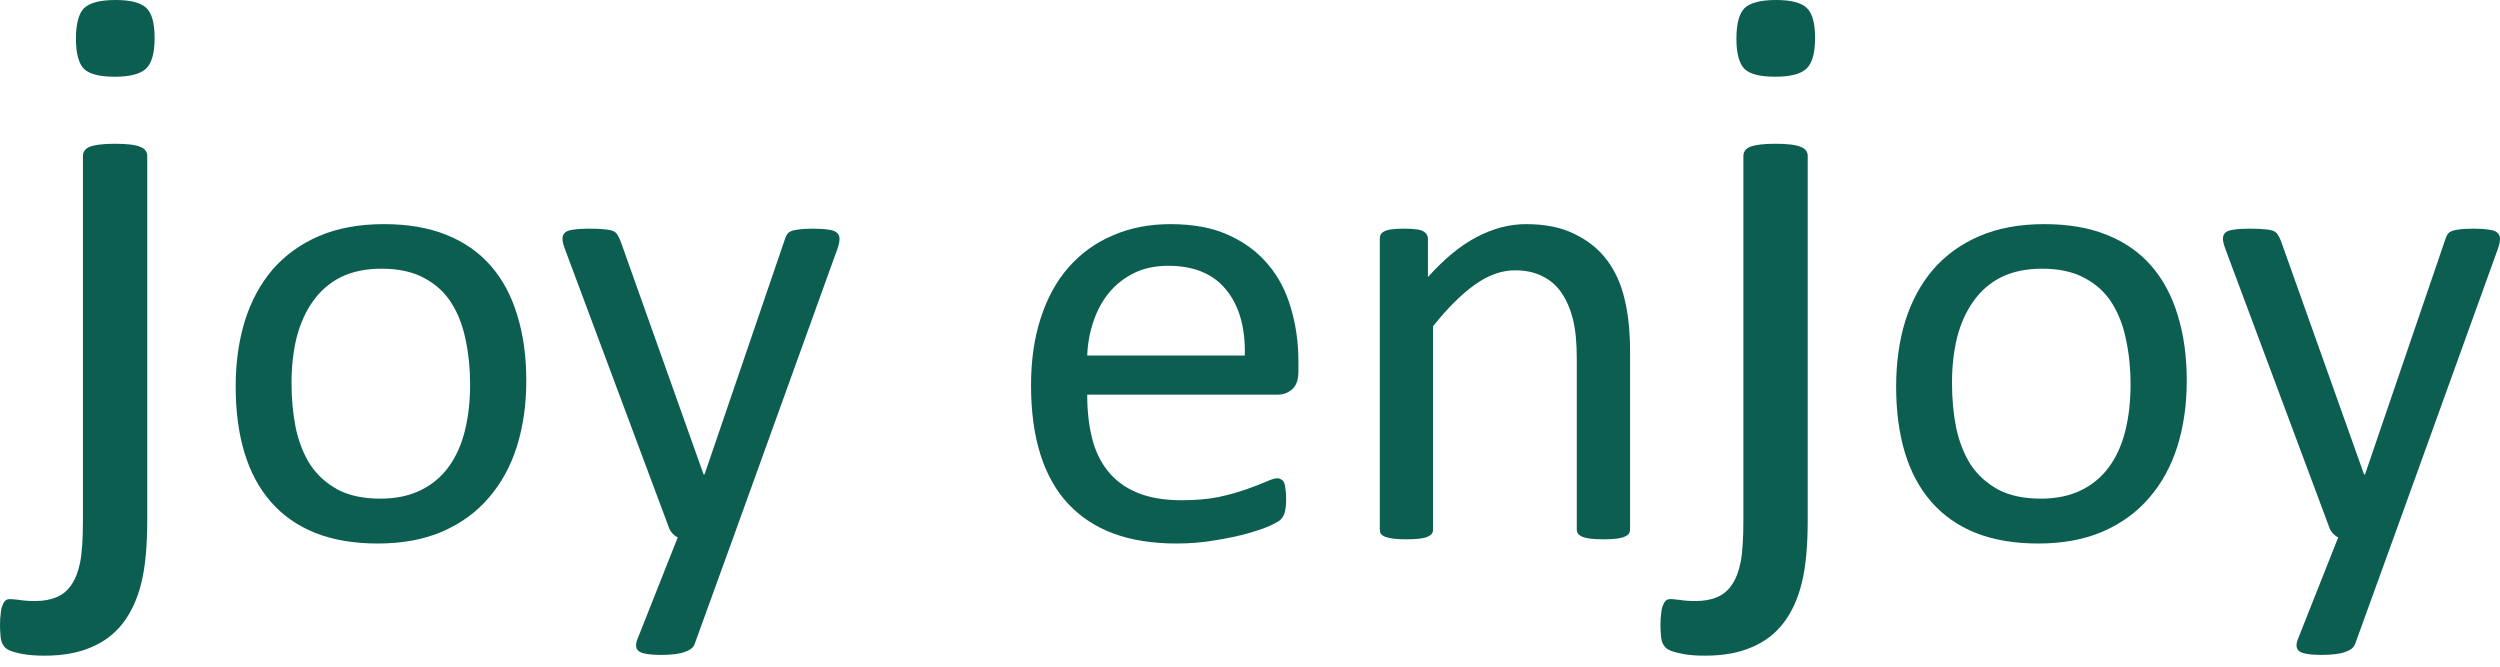
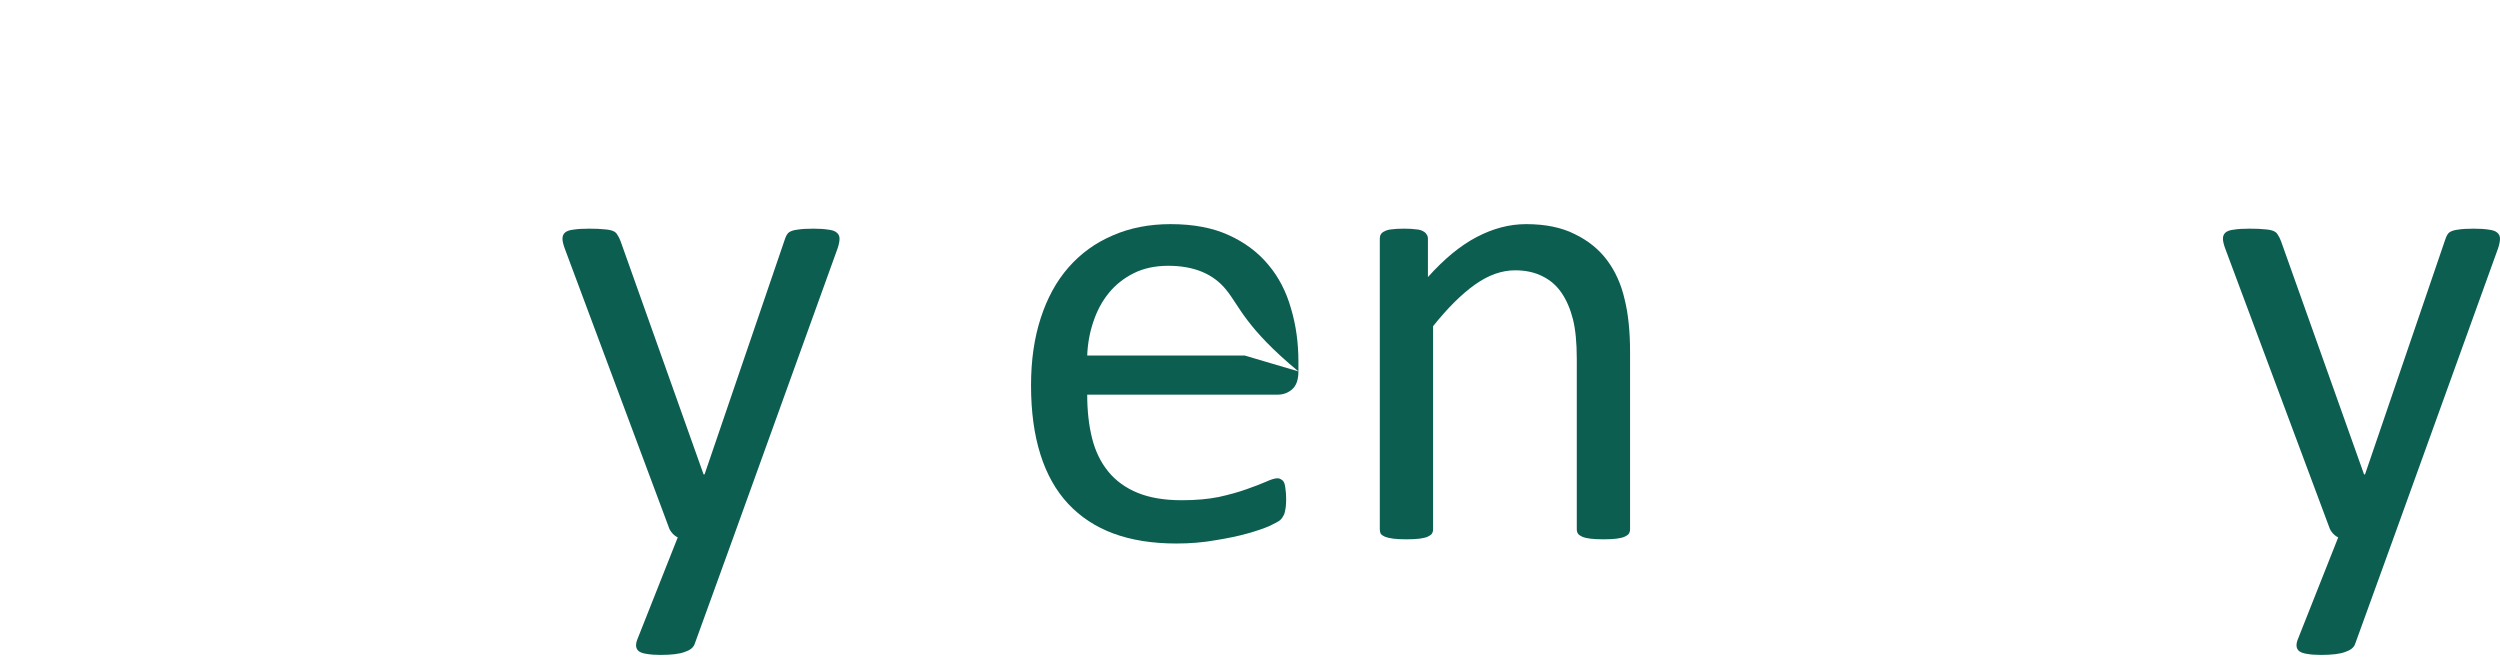
<svg xmlns="http://www.w3.org/2000/svg" width="150" height="40" viewBox="0 0 150 40" fill="none">
-   <path d="M8.835 31.202C8.835 32.752 8.719 34 8.487 34.946C8.254 35.907 7.89 36.713 7.394 37.364C6.898 38.015 6.262 38.503 5.487 38.829C4.712 39.17 3.774 39.34 2.674 39.34C2.178 39.34 1.752 39.309 1.395 39.247C1.054 39.185 0.791 39.115 0.605 39.038C0.419 38.96 0.295 38.867 0.233 38.759C0.155 38.666 0.101 38.55 0.07 38.41C0.039 38.286 0.023 38.154 0.023 38.015C0.008 37.875 0 37.705 0 37.503C0 37.224 0.016 36.984 0.047 36.783C0.062 36.581 0.101 36.418 0.163 36.294C0.209 36.17 0.271 36.077 0.349 36.015C0.411 35.969 0.496 35.946 0.605 35.946C0.698 35.946 0.876 35.961 1.139 35.992C1.418 36.039 1.736 36.062 2.093 36.062C2.604 36.062 3.038 35.984 3.395 35.829C3.767 35.674 4.069 35.419 4.301 35.062C4.534 34.721 4.704 34.272 4.813 33.714C4.921 33.156 4.976 32.311 4.976 31.179V9.347C4.976 9.238 5.007 9.138 5.069 9.045C5.131 8.952 5.231 8.874 5.371 8.812C5.526 8.75 5.727 8.704 5.975 8.673C6.223 8.642 6.533 8.626 6.905 8.626C7.277 8.626 7.587 8.642 7.835 8.673C8.083 8.704 8.277 8.75 8.417 8.812C8.572 8.874 8.68 8.952 8.742 9.045C8.804 9.138 8.835 9.238 8.835 9.347V31.202ZM9.277 2.279C9.277 3.178 9.107 3.79 8.766 4.115C8.425 4.441 7.797 4.604 6.882 4.604C5.983 4.604 5.371 4.449 5.045 4.139C4.72 3.813 4.557 3.209 4.557 2.325C4.557 1.426 4.72 0.814 5.045 0.488C5.386 0.163 6.014 0 6.929 0C7.843 0 8.463 0.163 8.789 0.488C9.114 0.798 9.277 1.395 9.277 2.279Z" fill="#0C5E51" />
-   <path d="M108.463 31.202C108.463 32.752 108.347 34 108.114 34.946C107.882 35.907 107.517 36.713 107.021 37.364C106.525 38.015 105.89 38.503 105.115 38.829C104.34 39.17 103.402 39.34 102.301 39.34C101.805 39.34 101.379 39.309 101.023 39.247C100.682 39.185 100.418 39.115 100.232 39.038C100.046 38.96 99.922 38.867 99.86 38.759C99.783 38.666 99.728 38.55 99.697 38.41C99.666 38.286 99.651 38.154 99.651 38.015C99.635 37.875 99.628 37.705 99.628 37.503C99.628 37.224 99.643 36.984 99.674 36.783C99.69 36.581 99.728 36.418 99.79 36.294C99.837 36.17 99.899 36.077 99.976 36.015C100.038 35.969 100.124 35.946 100.232 35.946C100.325 35.946 100.503 35.961 100.767 35.992C101.046 36.039 101.364 36.062 101.72 36.062C102.232 36.062 102.666 35.984 103.022 35.829C103.394 35.674 103.697 35.419 103.929 35.062C104.162 34.721 104.332 34.272 104.441 33.714C104.549 33.156 104.603 32.311 104.603 31.179V9.347C104.603 9.238 104.634 9.138 104.696 9.045C104.758 8.952 104.859 8.874 104.999 8.812C105.154 8.75 105.355 8.704 105.603 8.673C105.851 8.642 106.161 8.626 106.533 8.626C106.905 8.626 107.215 8.642 107.463 8.673C107.711 8.704 107.905 8.75 108.044 8.812C108.199 8.874 108.308 8.952 108.37 9.045C108.432 9.138 108.463 9.238 108.463 9.347V31.202ZM108.905 2.279C108.905 3.178 108.734 3.79 108.393 4.115C108.052 4.441 107.424 4.604 106.51 4.604C105.611 4.604 104.999 4.449 104.673 4.139C104.348 3.813 104.185 3.209 104.185 2.325C104.185 1.426 104.348 0.814 104.673 0.488C105.014 0.163 105.642 0 106.556 0C107.471 0 108.091 0.163 108.416 0.488C108.742 0.798 108.905 1.395 108.905 2.279Z" fill="#0C5E51" />
-   <path d="M31.578 22.845C31.578 24.266 31.391 25.577 31.016 26.779C30.642 27.967 30.08 28.994 29.331 29.859C28.594 30.725 27.664 31.403 26.54 31.894C25.43 32.372 24.138 32.611 22.665 32.611C21.232 32.611 19.979 32.398 18.907 31.971C17.847 31.545 16.962 30.925 16.252 30.111C15.542 29.297 15.012 28.309 14.663 27.147C14.314 25.984 14.14 24.667 14.14 23.194C14.14 21.773 14.321 20.469 14.683 19.28C15.057 18.079 15.613 17.046 16.349 16.18C17.098 15.315 18.028 14.643 19.139 14.165C20.25 13.687 21.548 13.448 23.033 13.448C24.467 13.448 25.714 13.661 26.773 14.088C27.845 14.514 28.736 15.134 29.447 15.948C30.157 16.762 30.687 17.75 31.035 18.912C31.397 20.075 31.578 21.386 31.578 22.845ZM28.207 23.058C28.207 22.116 28.116 21.224 27.936 20.385C27.767 19.545 27.483 18.809 27.083 18.176C26.683 17.543 26.14 17.046 25.455 16.684C24.771 16.309 23.918 16.122 22.898 16.122C21.955 16.122 21.141 16.29 20.456 16.626C19.785 16.962 19.229 17.44 18.79 18.06C18.351 18.667 18.022 19.39 17.802 20.23C17.595 21.069 17.492 21.986 17.492 22.981C17.492 23.937 17.576 24.835 17.744 25.674C17.925 26.514 18.215 27.25 18.616 27.883C19.029 28.503 19.578 29 20.263 29.375C20.947 29.737 21.8 29.918 22.82 29.918C23.75 29.918 24.558 29.75 25.242 29.414C25.927 29.078 26.489 28.606 26.928 27.999C27.367 27.392 27.69 26.669 27.897 25.829C28.103 24.99 28.207 24.066 28.207 23.058Z" fill="#0C5E51" />
  <path d="M43.998 32.243L41.673 38.656C41.595 38.862 41.395 39.017 41.072 39.121C40.762 39.237 40.284 39.295 39.638 39.295C39.303 39.295 39.031 39.276 38.825 39.237C38.618 39.211 38.456 39.16 38.34 39.082C38.237 39.005 38.179 38.901 38.166 38.772C38.153 38.643 38.185 38.488 38.263 38.307L40.665 32.243C40.549 32.191 40.439 32.107 40.336 31.991C40.233 31.874 40.161 31.752 40.123 31.622L33.903 14.96C33.8 14.688 33.748 14.475 33.748 14.32C33.748 14.165 33.8 14.043 33.903 13.952C34.007 13.862 34.174 13.803 34.407 13.778C34.639 13.739 34.949 13.72 35.337 13.72C35.724 13.72 36.028 13.732 36.248 13.758C36.467 13.771 36.642 13.803 36.771 13.855C36.9 13.907 36.99 13.984 37.042 14.088C37.107 14.178 37.171 14.307 37.236 14.475L42.215 28.464H42.273L47.078 14.398C47.156 14.152 47.246 13.997 47.35 13.933C47.466 13.855 47.634 13.803 47.853 13.778C48.073 13.739 48.39 13.72 48.803 13.72C49.165 13.72 49.462 13.739 49.694 13.778C49.927 13.803 50.095 13.862 50.198 13.952C50.314 14.043 50.372 14.165 50.372 14.32C50.372 14.475 50.334 14.669 50.256 14.901L43.998 32.243Z" fill="#0C5E51" />
-   <path d="M77.905 22.284C77.905 22.787 77.776 23.149 77.517 23.369C77.272 23.575 76.988 23.679 76.665 23.679H65.233C65.233 24.647 65.33 25.519 65.524 26.294C65.718 27.069 66.041 27.735 66.493 28.29C66.945 28.845 67.533 29.272 68.256 29.569C68.979 29.866 69.864 30.014 70.91 30.014C71.737 30.014 72.473 29.95 73.119 29.821C73.765 29.678 74.32 29.523 74.786 29.356C75.263 29.188 75.651 29.039 75.948 28.91C76.258 28.768 76.491 28.697 76.646 28.697C76.736 28.697 76.814 28.723 76.878 28.774C76.956 28.813 77.014 28.878 77.052 28.968C77.091 29.058 77.117 29.188 77.13 29.356C77.156 29.511 77.169 29.704 77.169 29.937C77.169 30.105 77.162 30.253 77.149 30.383C77.136 30.499 77.117 30.609 77.091 30.712C77.078 30.802 77.046 30.886 76.994 30.964C76.956 31.041 76.897 31.119 76.82 31.196C76.755 31.261 76.549 31.377 76.2 31.545C75.851 31.7 75.399 31.855 74.844 32.01C74.288 32.165 73.642 32.301 72.906 32.417C72.183 32.546 71.408 32.611 70.581 32.611C69.147 32.611 67.888 32.41 66.803 32.01C65.731 31.61 64.826 31.015 64.09 30.227C63.354 29.44 62.798 28.451 62.424 27.263C62.049 26.075 61.862 24.693 61.862 23.117C61.862 21.618 62.056 20.275 62.443 19.087C62.831 17.885 63.386 16.871 64.11 16.045C64.846 15.205 65.731 14.566 66.764 14.126C67.797 13.674 68.954 13.448 70.232 13.448C71.602 13.448 72.764 13.668 73.72 14.107C74.689 14.546 75.483 15.14 76.103 15.89C76.723 16.626 77.175 17.498 77.459 18.505C77.757 19.5 77.905 20.566 77.905 21.702V22.284ZM74.689 21.334C74.727 19.655 74.353 18.337 73.565 17.381C72.79 16.426 71.634 15.948 70.097 15.948C69.309 15.948 68.618 16.096 68.023 16.393C67.429 16.691 66.932 17.084 66.532 17.575C66.131 18.066 65.821 18.641 65.602 19.3C65.382 19.945 65.259 20.624 65.233 21.334H74.689Z" fill="#0C5E51" />
+   <path d="M77.905 22.284C77.905 22.787 77.776 23.149 77.517 23.369C77.272 23.575 76.988 23.679 76.665 23.679H65.233C65.233 24.647 65.33 25.519 65.524 26.294C65.718 27.069 66.041 27.735 66.493 28.29C66.945 28.845 67.533 29.272 68.256 29.569C68.979 29.866 69.864 30.014 70.91 30.014C71.737 30.014 72.473 29.95 73.119 29.821C73.765 29.678 74.32 29.523 74.786 29.356C75.263 29.188 75.651 29.039 75.948 28.91C76.258 28.768 76.491 28.697 76.646 28.697C76.736 28.697 76.814 28.723 76.878 28.774C76.956 28.813 77.014 28.878 77.052 28.968C77.091 29.058 77.117 29.188 77.13 29.356C77.156 29.511 77.169 29.704 77.169 29.937C77.169 30.105 77.162 30.253 77.149 30.383C77.136 30.499 77.117 30.609 77.091 30.712C77.078 30.802 77.046 30.886 76.994 30.964C76.956 31.041 76.897 31.119 76.82 31.196C76.755 31.261 76.549 31.377 76.2 31.545C75.851 31.7 75.399 31.855 74.844 32.01C74.288 32.165 73.642 32.301 72.906 32.417C72.183 32.546 71.408 32.611 70.581 32.611C69.147 32.611 67.888 32.41 66.803 32.01C65.731 31.61 64.826 31.015 64.09 30.227C63.354 29.44 62.798 28.451 62.424 27.263C62.049 26.075 61.862 24.693 61.862 23.117C61.862 21.618 62.056 20.275 62.443 19.087C62.831 17.885 63.386 16.871 64.11 16.045C64.846 15.205 65.731 14.566 66.764 14.126C67.797 13.674 68.954 13.448 70.232 13.448C71.602 13.448 72.764 13.668 73.72 14.107C74.689 14.546 75.483 15.14 76.103 15.89C76.723 16.626 77.175 17.498 77.459 18.505C77.757 19.5 77.905 20.566 77.905 21.702V22.284ZC74.727 19.655 74.353 18.337 73.565 17.381C72.79 16.426 71.634 15.948 70.097 15.948C69.309 15.948 68.618 16.096 68.023 16.393C67.429 16.691 66.932 17.084 66.532 17.575C66.131 18.066 65.821 18.641 65.602 19.3C65.382 19.945 65.259 20.624 65.233 21.334H74.689Z" fill="#0C5E51" />
  <path d="M97.804 31.758C97.804 31.861 97.778 31.952 97.726 32.029C97.674 32.094 97.591 32.152 97.474 32.204C97.358 32.255 97.197 32.294 96.99 32.32C96.783 32.346 96.525 32.359 96.215 32.359C95.892 32.359 95.627 32.346 95.421 32.32C95.214 32.294 95.052 32.255 94.936 32.204C94.82 32.152 94.736 32.094 94.684 32.029C94.633 31.952 94.607 31.861 94.607 31.758V21.547C94.607 20.553 94.529 19.752 94.374 19.145C94.219 18.538 93.993 18.014 93.696 17.575C93.399 17.136 93.011 16.8 92.534 16.568C92.069 16.335 91.526 16.219 90.906 16.219C90.105 16.219 89.304 16.503 88.503 17.072C87.703 17.64 86.863 18.473 85.985 19.571V31.758C85.985 31.861 85.959 31.952 85.907 32.029C85.856 32.094 85.772 32.152 85.655 32.204C85.539 32.255 85.377 32.294 85.171 32.32C84.964 32.346 84.699 32.359 84.376 32.359C84.066 32.359 83.808 32.346 83.601 32.32C83.395 32.294 83.227 32.255 83.098 32.204C82.981 32.152 82.897 32.094 82.846 32.029C82.807 31.952 82.788 31.861 82.788 31.758V14.32C82.788 14.217 82.807 14.133 82.846 14.068C82.885 13.991 82.962 13.926 83.078 13.874C83.195 13.81 83.343 13.771 83.524 13.758C83.705 13.732 83.944 13.72 84.241 13.72C84.525 13.72 84.757 13.732 84.938 13.758C85.132 13.771 85.281 13.81 85.384 13.874C85.487 13.926 85.558 13.991 85.597 14.068C85.649 14.133 85.675 14.217 85.675 14.32V16.626C86.656 15.528 87.632 14.727 88.6 14.223C89.582 13.707 90.57 13.448 91.565 13.448C92.727 13.448 93.703 13.649 94.49 14.049C95.291 14.436 95.937 14.96 96.428 15.618C96.919 16.277 97.268 17.052 97.474 17.943C97.694 18.822 97.804 19.881 97.804 21.121V31.758Z" fill="#0C5E51" />
-   <path d="M131.206 22.845C131.206 24.266 131.018 25.577 130.644 26.779C130.269 27.967 129.707 28.994 128.958 29.859C128.222 30.725 127.292 31.403 126.168 31.894C125.057 32.372 123.766 32.611 122.293 32.611C120.859 32.611 119.606 32.398 118.534 31.971C117.475 31.545 116.59 30.925 115.88 30.111C115.169 29.297 114.64 28.309 114.291 27.147C113.942 25.984 113.768 24.667 113.768 23.194C113.768 21.773 113.949 20.469 114.31 19.28C114.685 18.079 115.24 17.046 115.977 16.18C116.726 15.315 117.656 14.643 118.767 14.165C119.877 13.687 121.176 13.448 122.661 13.448C124.095 13.448 125.341 13.661 126.401 14.088C127.473 14.514 128.364 15.134 129.074 15.948C129.785 16.762 130.314 17.75 130.663 18.912C131.025 20.075 131.206 21.386 131.206 22.845ZM127.834 23.058C127.834 22.116 127.744 21.224 127.563 20.385C127.395 19.545 127.111 18.809 126.711 18.176C126.31 17.543 125.768 17.046 125.083 16.684C124.398 16.309 123.546 16.122 122.525 16.122C121.583 16.122 120.769 16.29 120.084 16.626C119.412 16.962 118.857 17.44 118.418 18.06C117.979 18.667 117.649 19.39 117.43 20.23C117.223 21.069 117.12 21.986 117.12 22.981C117.12 23.937 117.204 24.835 117.372 25.674C117.552 26.514 117.843 27.25 118.243 27.883C118.657 28.503 119.206 29 119.89 29.375C120.575 29.737 121.428 29.918 122.448 29.918C123.378 29.918 124.185 29.75 124.87 29.414C125.555 29.078 126.116 28.606 126.556 27.999C126.995 27.392 127.318 26.669 127.524 25.829C127.731 24.99 127.834 24.066 127.834 23.058Z" fill="#0C5E51" />
  <path d="M143.625 32.243L141.3 38.656C141.223 38.862 141.023 39.017 140.7 39.121C140.39 39.237 139.912 39.295 139.266 39.295C138.93 39.295 138.659 39.276 138.452 39.237C138.245 39.211 138.084 39.16 137.968 39.082C137.864 39.005 137.806 38.901 137.793 38.772C137.78 38.643 137.813 38.488 137.89 38.307L140.293 32.243C140.177 32.191 140.067 32.107 139.963 31.991C139.86 31.874 139.789 31.752 139.75 31.622L133.531 14.96C133.427 14.688 133.376 14.475 133.376 14.32C133.376 14.165 133.427 14.043 133.531 13.952C133.634 13.862 133.802 13.803 134.035 13.778C134.267 13.739 134.577 13.72 134.965 13.72C135.352 13.72 135.656 13.732 135.875 13.758C136.095 13.771 136.269 13.803 136.398 13.855C136.528 13.907 136.618 13.984 136.67 14.088C136.734 14.178 136.799 14.307 136.863 14.475L141.843 28.464H141.901L146.706 14.398C146.784 14.152 146.874 13.997 146.977 13.933C147.094 13.855 147.262 13.803 147.481 13.778C147.701 13.739 148.017 13.72 148.431 13.72C148.792 13.72 149.089 13.739 149.322 13.778C149.554 13.803 149.722 13.862 149.826 13.952C149.942 14.043 150 14.165 150 14.32C150 14.475 149.961 14.669 149.884 14.901L143.625 32.243Z" fill="#0C5E51" />
</svg>